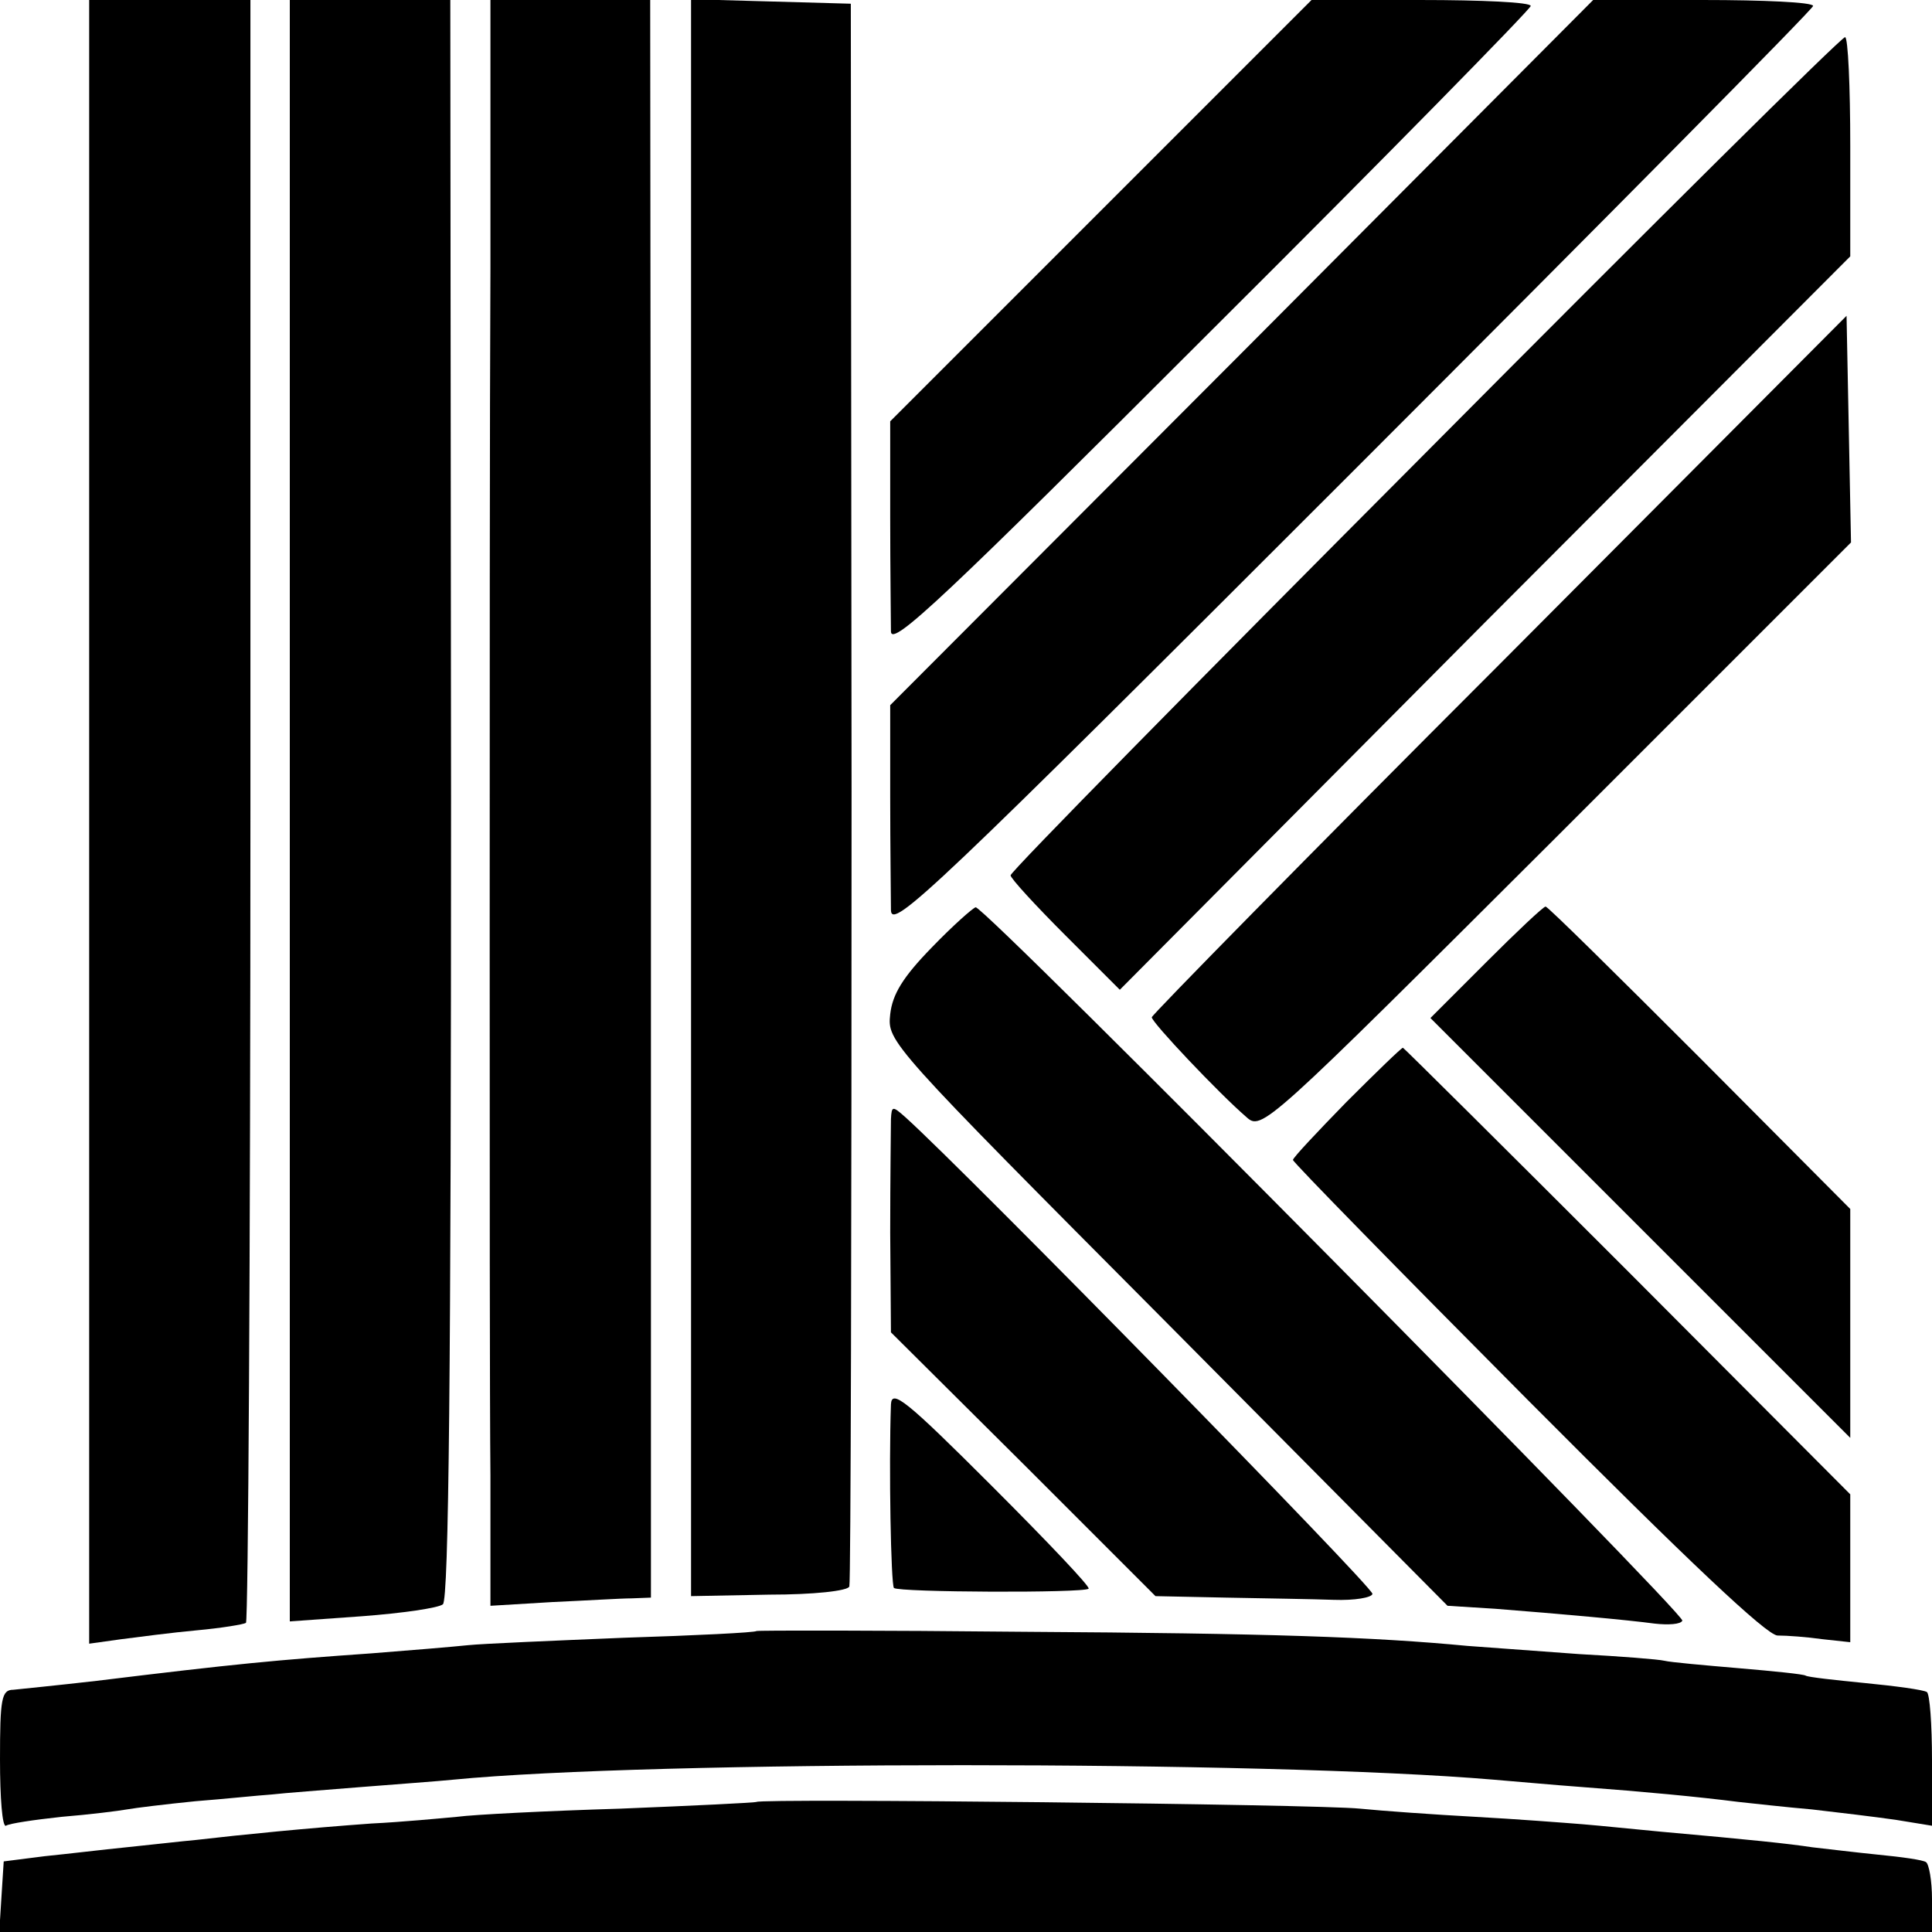
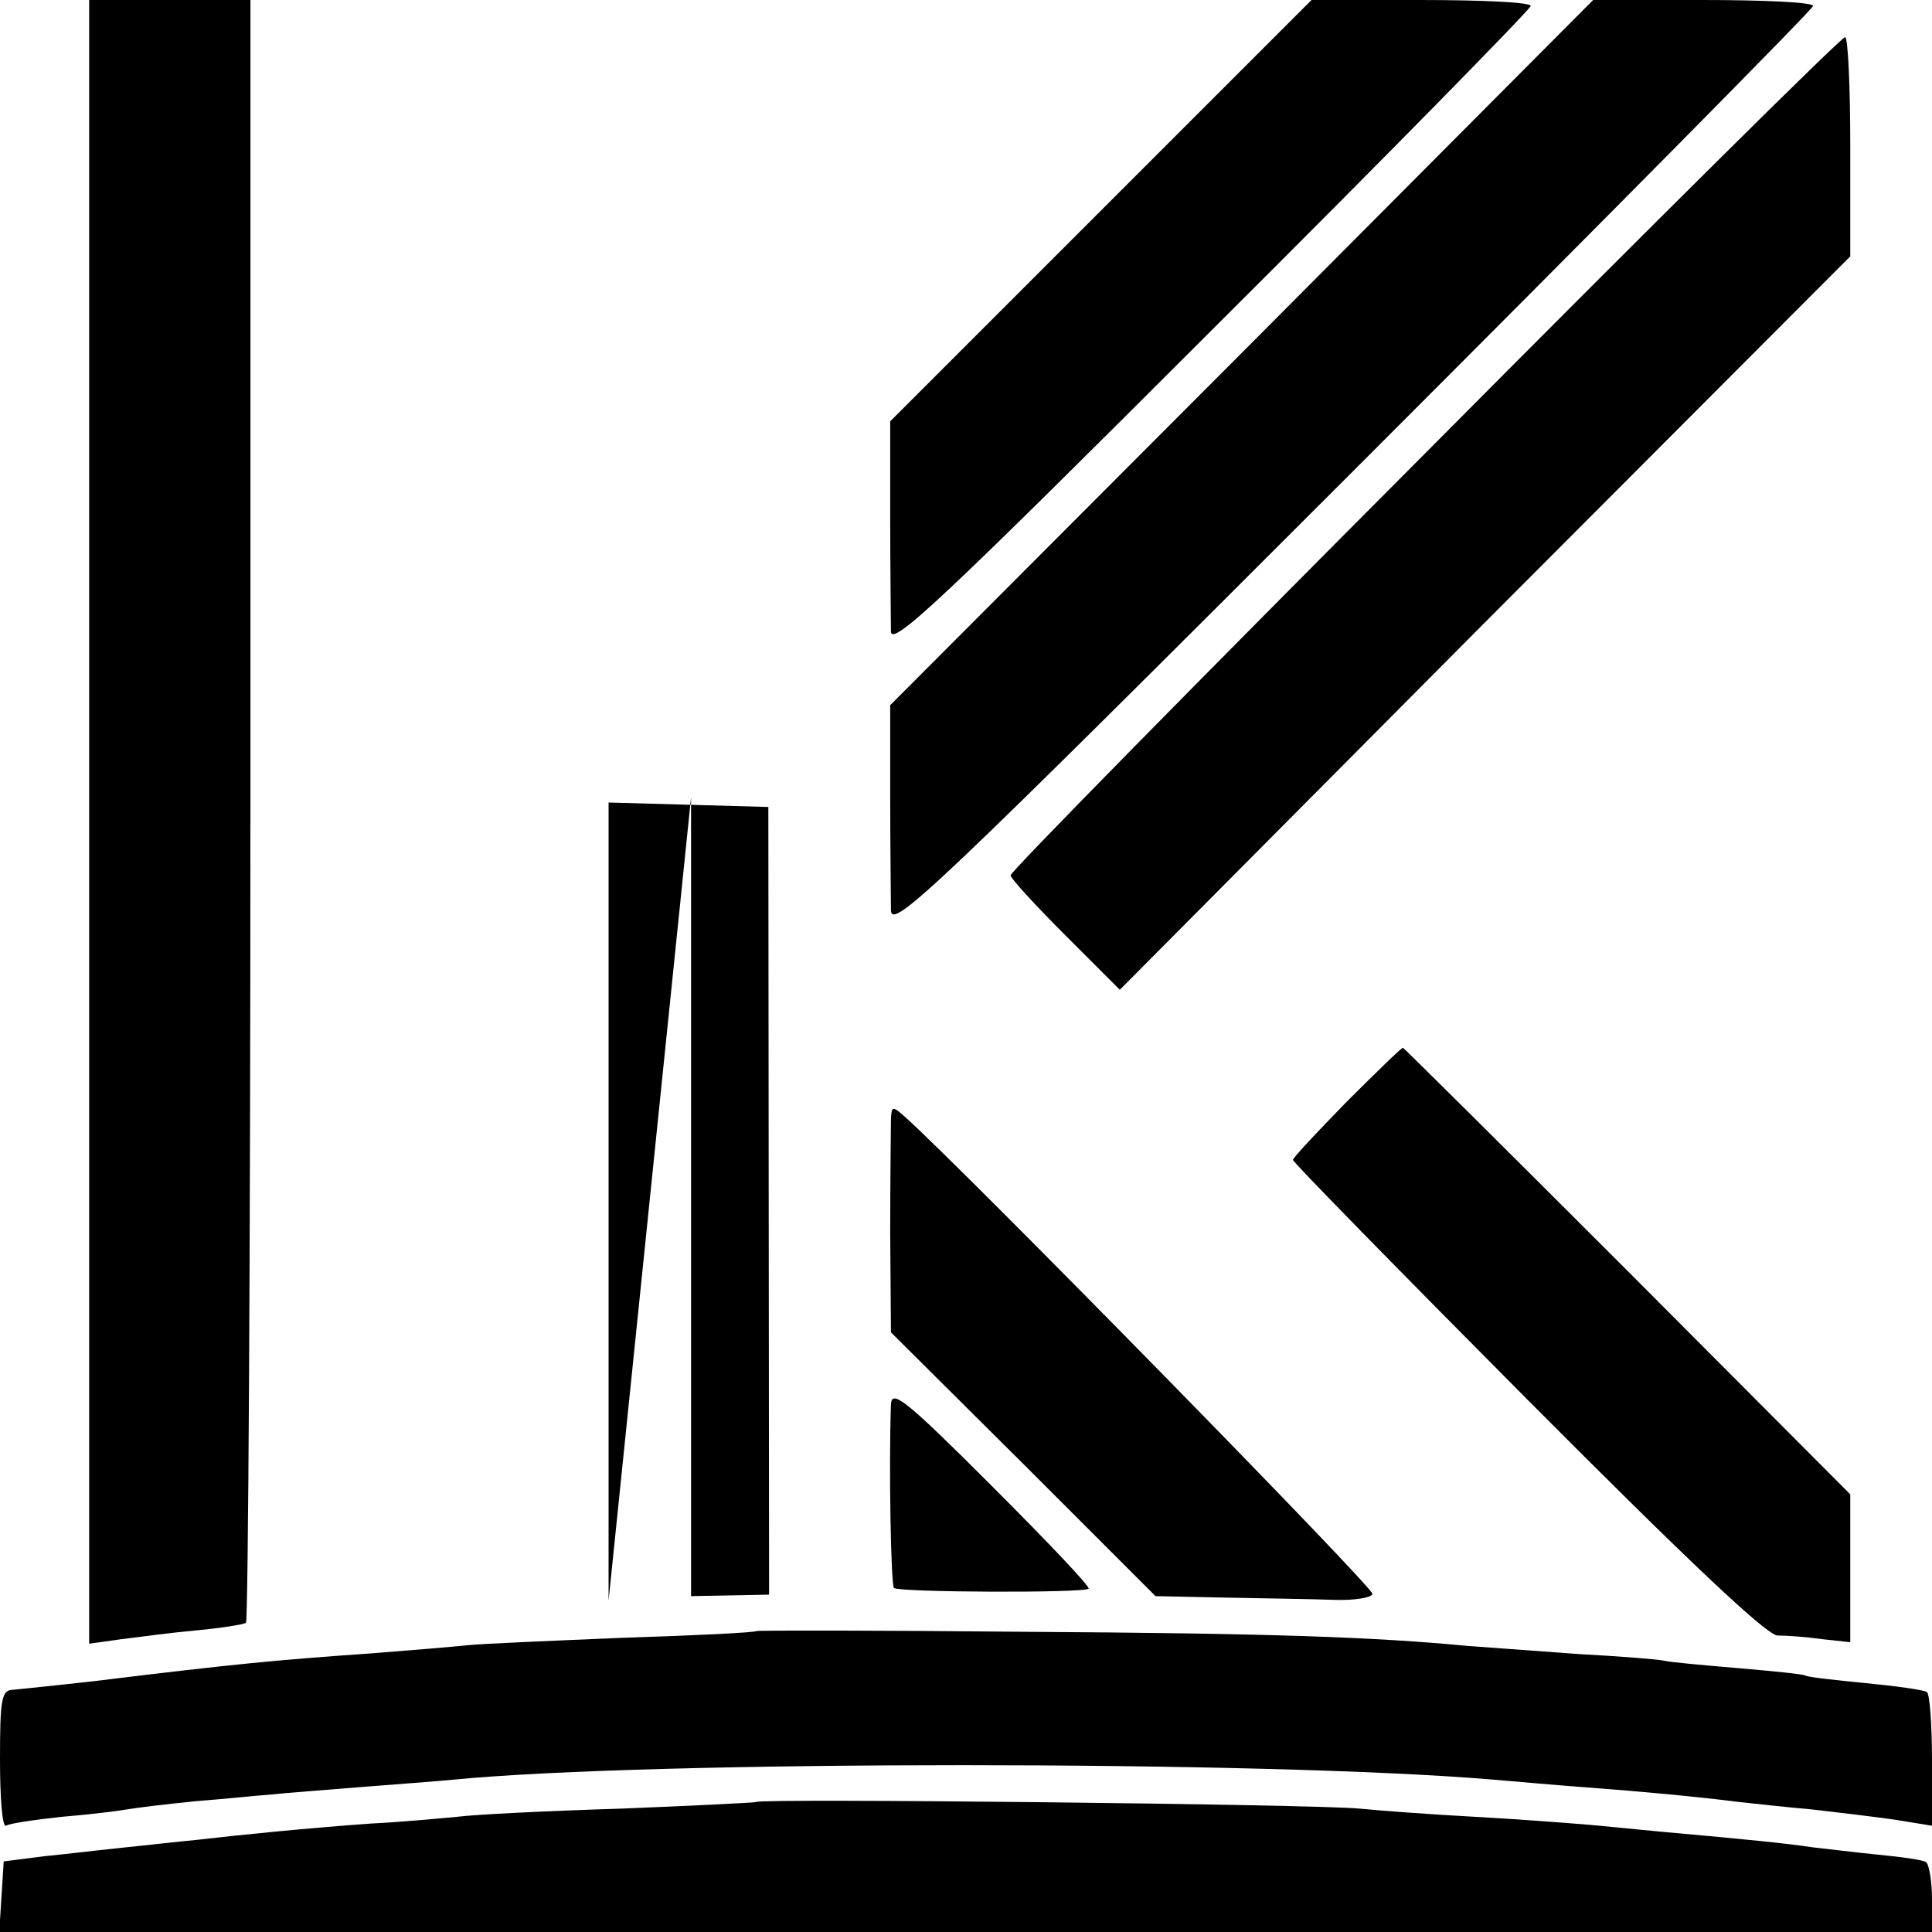
<svg xmlns="http://www.w3.org/2000/svg" version="1.0" width="260pt" height="260pt" viewBox="0 0 260 260" preserveAspectRatio="xMidYMid meet">
  <g transform="translate(0,260) scale(0.1,-0.1)" fill="#000000" stroke="none">
    <path d="M120 1494 l0 -1106 43 6 c23 3 69 9 102 12 33 3 63 8 66 10 3 2 6 494 6 1094 l0 1090 -108 0 -109 0 0 -1106z" />
-     <path d="M390 1509 l0 -1091 98 7 c53 4 102 11 108 16 8 6 11 315 11 1084 l-1 1075 -108 0 -108 0 0 -1091z" />
-     <path d="M660 2240 c-1 -198 -1 -605 -1 -905 0 -300 0 -624 1 -721 l0 -175 83 5 c45 2 93 5 107 5 l26 1 0 1075 -1 1075 -107 0 -108 0 0 -360z" />
-     <path d="M930 1527 l0 -1075 105 2 c60 0 106 5 108 11 2 6 3 487 3 1070 l-1 1060 -107 3 -108 3 0 -1074z" />
+     <path d="M930 1527 l0 -1075 105 2 l-1 1060 -107 3 -108 3 0 -1074z" />
    <path d="M1481 2316 l-283 -283 0 -129 c0 -71 1 -140 1 -154 1 -21 74 48 431 405 237 236 430 433 430 437 0 5 -66 8 -148 8 l-147 0 -284 -284z" />
    <path d="M1671 2125 l-473 -474 0 -123 c0 -68 1 -136 1 -153 1 -27 56 25 621 590 341 341 620 623 620 627 0 5 -67 8 -148 8 l-148 0 -473 -475z" />
    <path d="M1918 1990 c-307 -308 -558 -563 -558 -568 0 -4 33 -40 74 -81 l73 -73 491 494 492 493 0 148 c0 81 -3 147 -7 147 -5 0 -259 -252 -565 -560z" />
-     <path d="M2018 1706 c-258 -258 -468 -472 -468 -475 0 -7 91 -103 127 -134 21 -19 24 -16 418 377 l396 396 -3 153 -3 152 -467 -469z" />
-     <path d="M1254 1325 c-39 -40 -53 -63 -56 -90 -4 -37 -2 -39 373 -416 l377 -380 64 -4 c89 -7 178 -15 215 -20 18 -2 35 -1 37 4 5 8 -939 962 -951 960 -4 -1 -31 -25 -59 -54z" />
-     <path d="M2000 1305 l-75 -75 283 -283 282 -282 0 154 0 154 -202 203 c-112 112 -205 204 -208 204 -3 0 -39 -34 -80 -75z" />
    <path d="M1812 1117 c-39 -40 -72 -75 -72 -78 0 -3 142 -148 315 -322 220 -221 322 -317 337 -318 13 0 40 -2 61 -5 l37 -4 0 100 0 99 -300 301 c-165 165 -301 300 -302 300 -2 0 -36 -33 -76 -73z" />
    <path d="M1199 1094 c0 -10 -1 -79 -1 -153 l1 -134 178 -177 178 -178 95 -2 c52 -1 118 -2 145 -3 28 -1 51 3 52 8 2 8 -545 566 -628 641 -18 16 -19 16 -20 -2z" />
    <path d="M1199 710 c-3 -85 0 -242 4 -247 6 -6 256 -7 262 -1 3 2 -56 64 -130 138 -116 116 -135 131 -136 110z" />
    <path d="M1018 405 c-2 -2 -82 -6 -178 -9 -96 -4 -191 -8 -210 -10 -19 -2 -78 -7 -130 -11 -128 -9 -182 -14 -370 -37 -52 -6 -103 -11 -112 -12 -16 0 -18 -12 -18 -94 0 -51 3 -91 8 -89 4 3 38 8 75 12 37 3 77 8 88 10 11 2 52 7 92 11 39 3 86 8 102 9 17 2 71 6 120 10 50 4 106 8 125 10 266 26 1095 26 1400 0 25 -2 79 -7 120 -10 81 -6 155 -13 210 -20 19 -2 63 -7 98 -10 35 -4 85 -10 113 -14 l49 -8 0 88 c0 48 -3 90 -7 92 -5 3 -42 8 -83 12 -41 4 -77 8 -80 10 -3 2 -43 6 -90 10 -47 4 -92 8 -100 10 -8 2 -60 6 -115 9 -55 4 -122 9 -150 11 -126 12 -266 17 -597 19 -196 2 -358 2 -360 1z" />
    <path d="M1018 175 c-2 -1 -84 -5 -183 -9 -99 -3 -198 -8 -220 -11 -22 -2 -74 -7 -115 -9 -84 -6 -175 -15 -235 -22 -22 -2 -65 -7 -95 -10 -30 -3 -80 -9 -110 -12 l-55 -7 -3 -47 -3 -48 1300 0 1301 0 0 44 c0 25 -4 47 -8 50 -4 3 -33 7 -64 10 -30 3 -71 8 -89 10 -33 5 -81 10 -204 21 -33 3 -80 8 -105 10 -25 2 -90 7 -145 10 -55 3 -125 8 -155 11 -59 6 -807 14 -812 9z" />
  </g>
</svg>